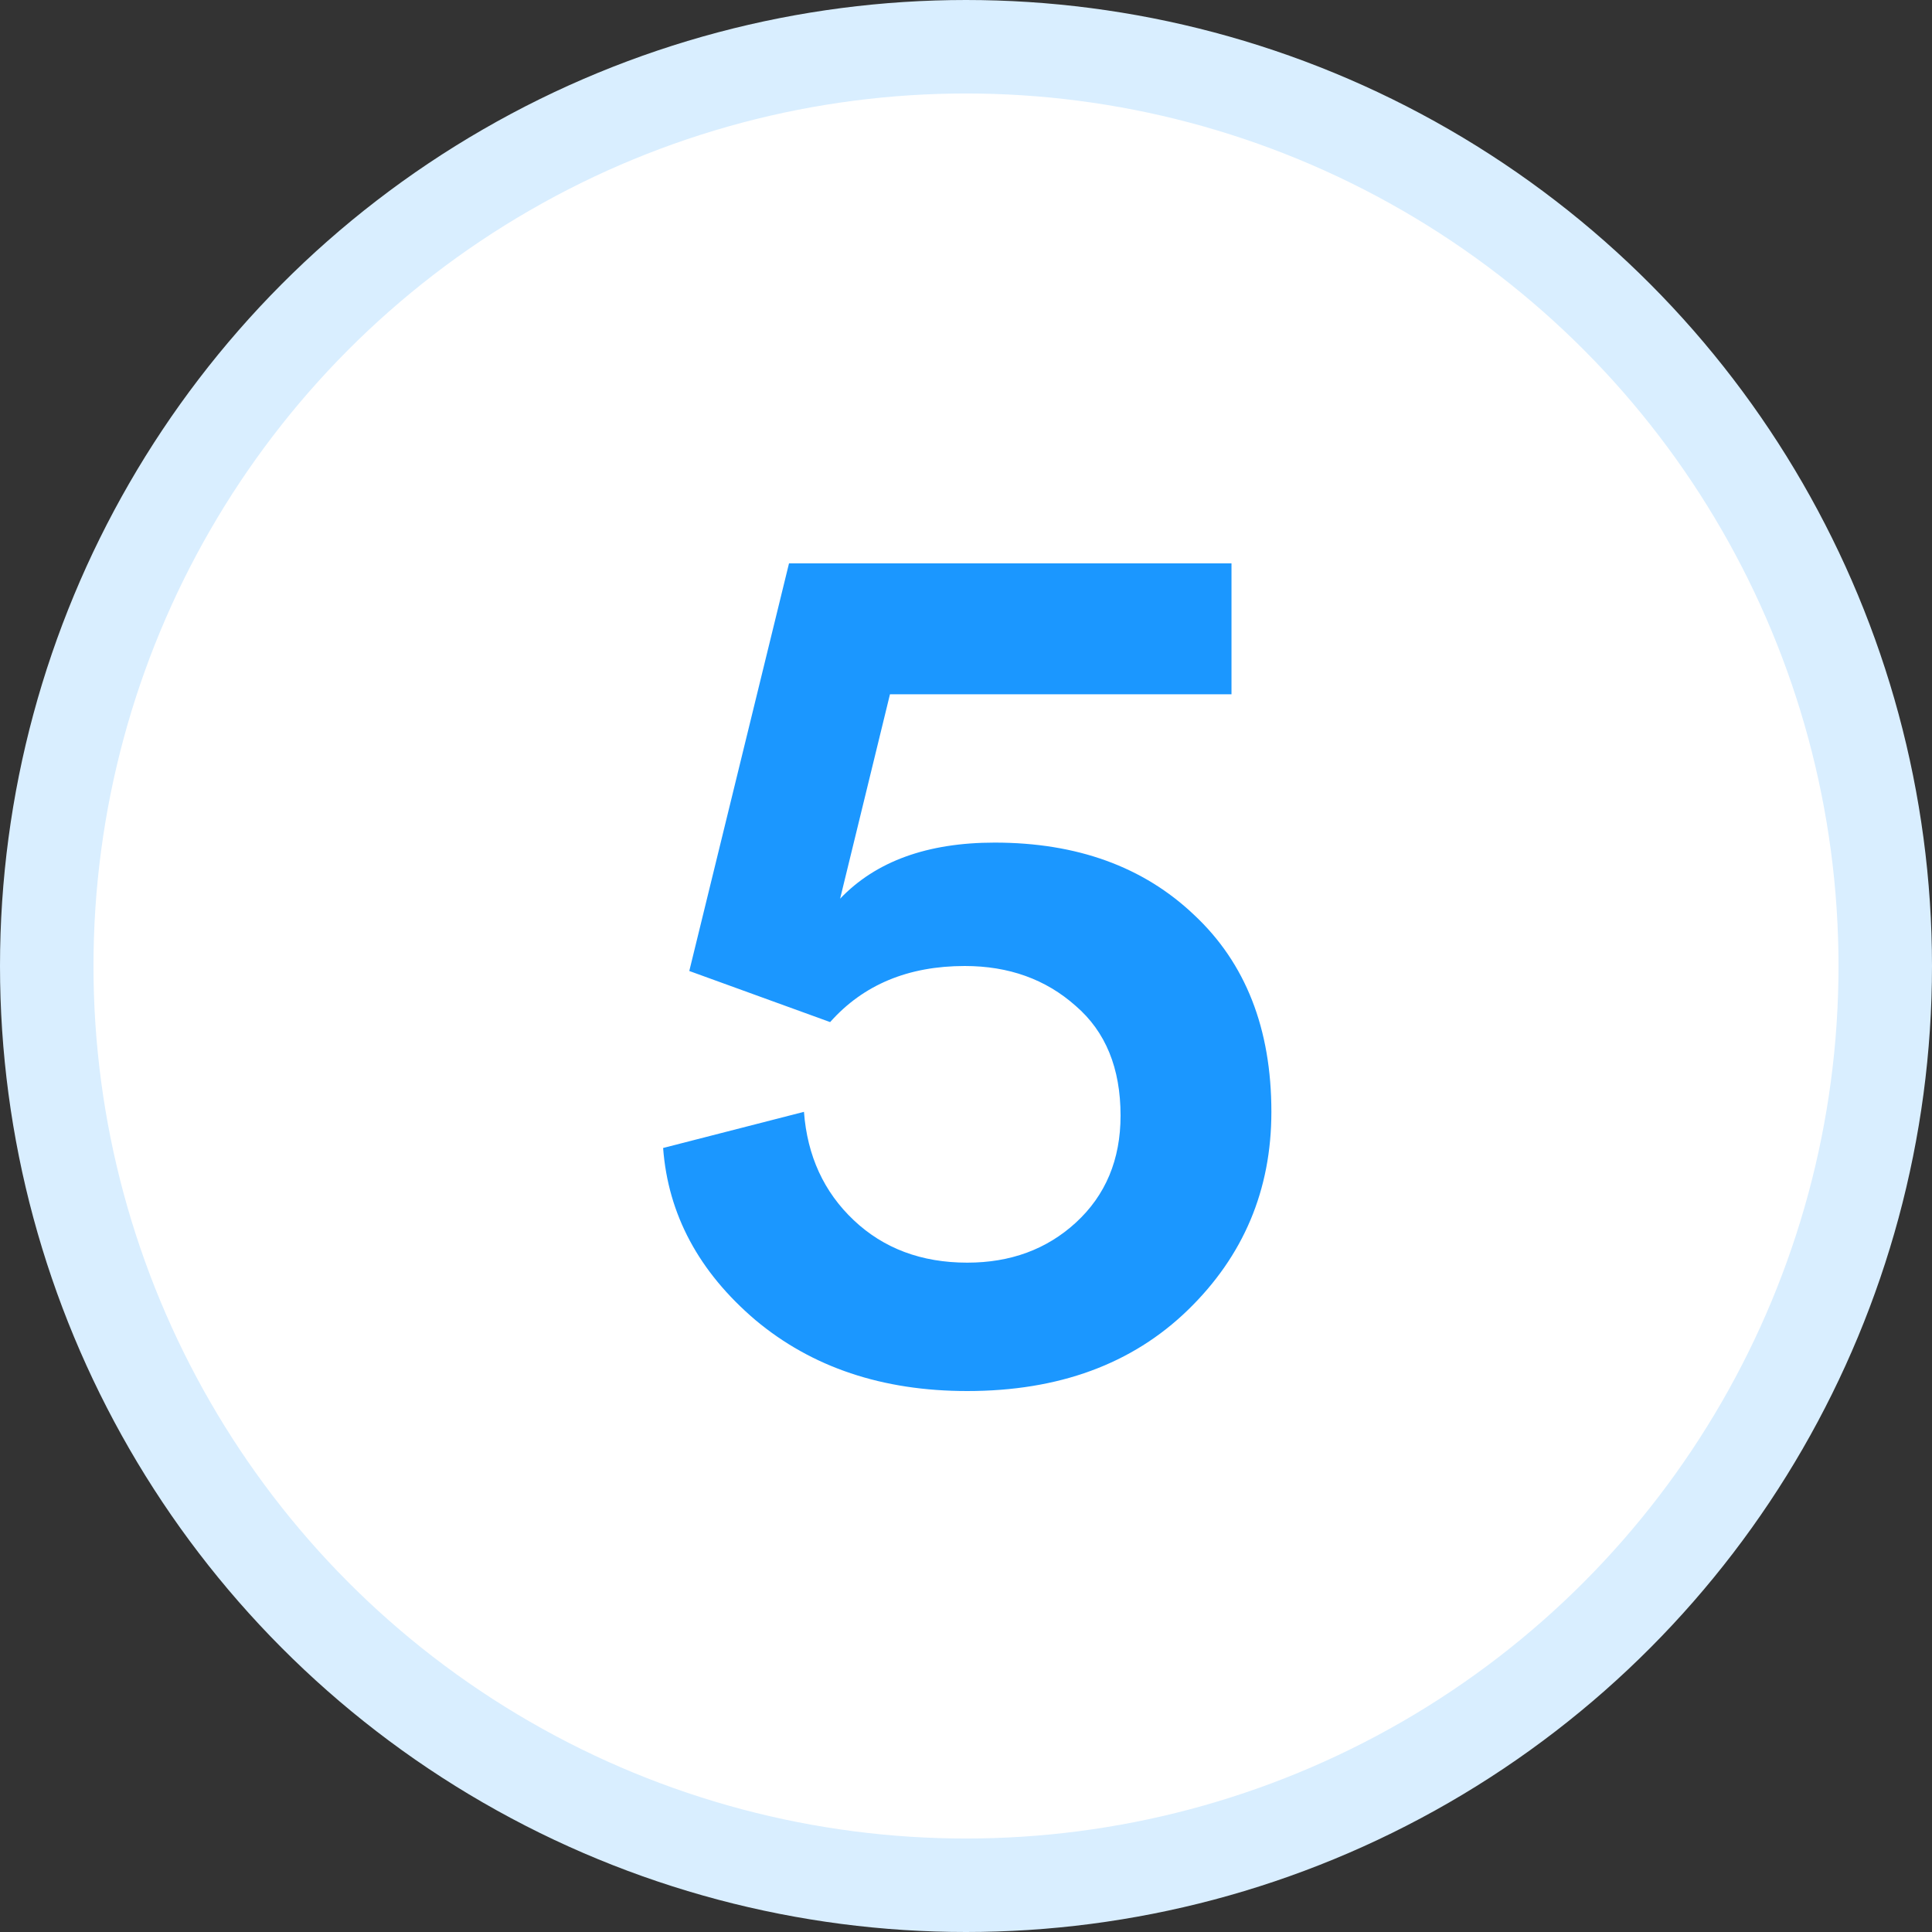
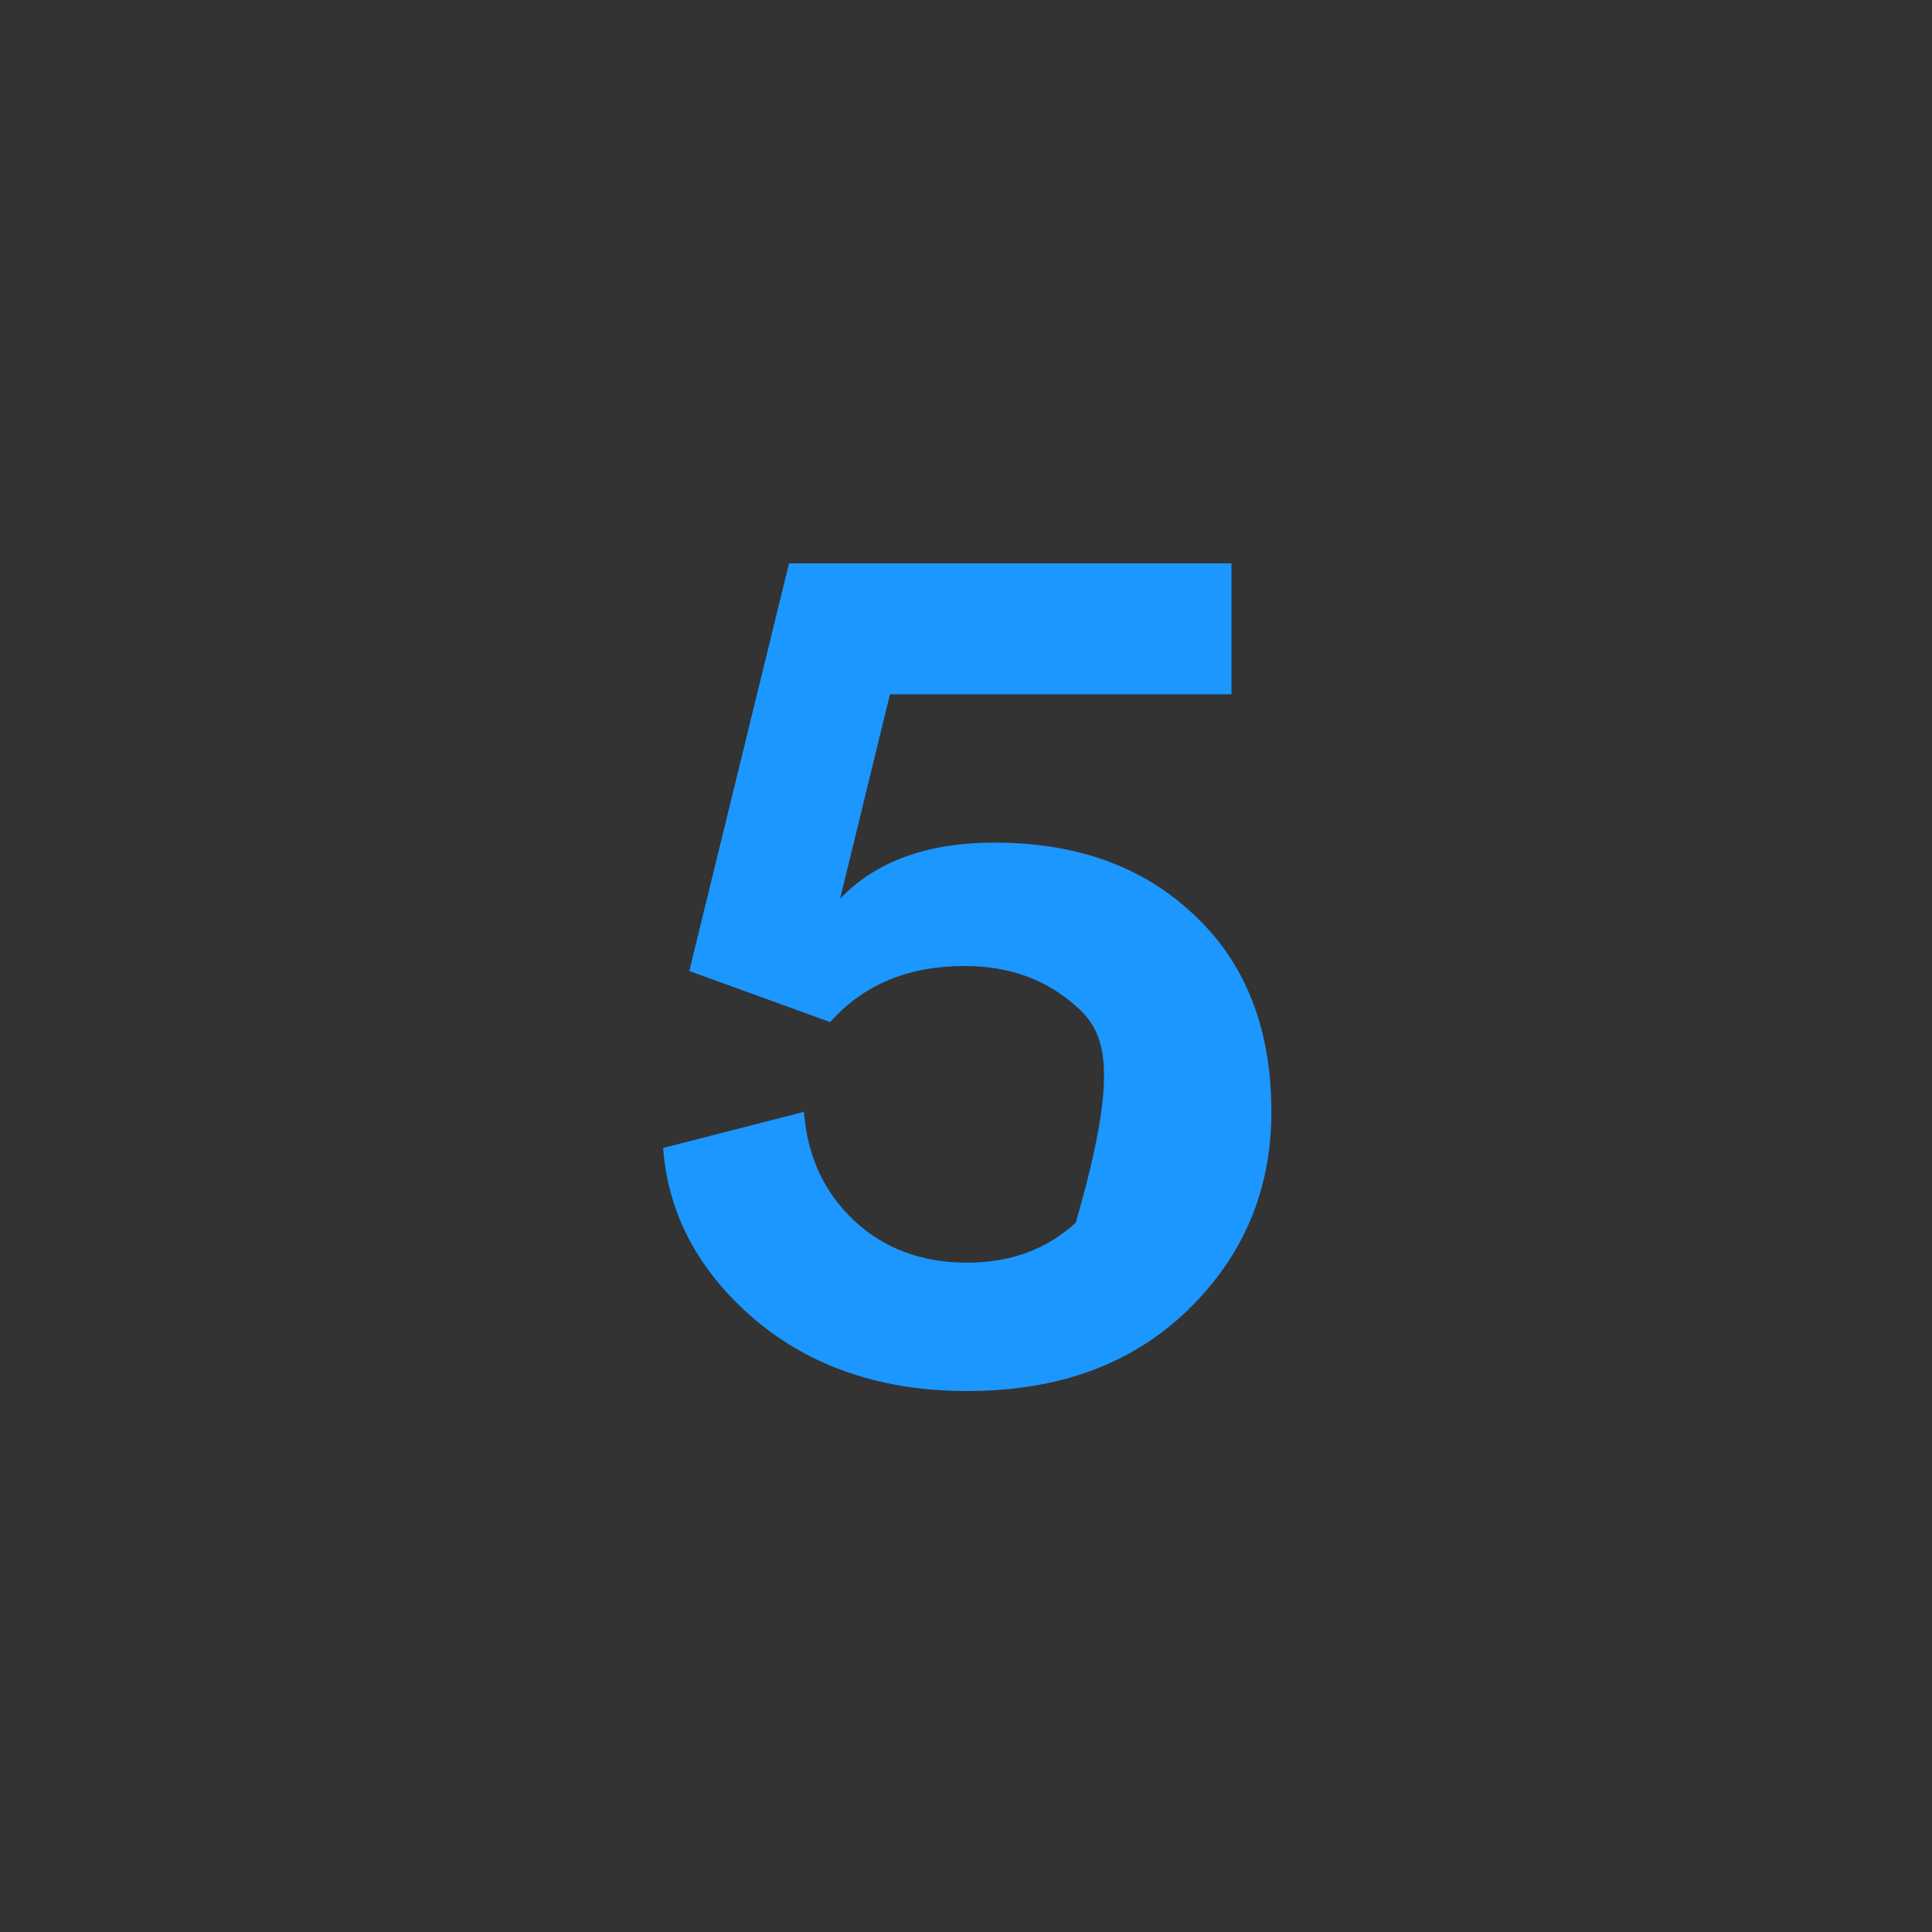
<svg xmlns="http://www.w3.org/2000/svg" width="31" height="31" viewBox="0 0 31 31" fill="none">
  <rect x="0" y="0" width="31" height="31" fill="#333333" stroke="none" />
-   <circle cx="15.5" cy="15.5" r="14.75" fill="white" stroke="#D9EEFF" stroke-width="1.5" />
-   <path d="M10.64 18.42L12.9 17.84C12.953 18.547 13.22 19.127 13.7 19.58C14.18 20.033 14.787 20.26 15.52 20.26C16.213 20.26 16.793 20.047 17.26 19.62C17.74 19.18 17.98 18.607 17.98 17.9C17.98 17.14 17.74 16.553 17.26 16.14C16.78 15.713 16.187 15.5 15.48 15.5C14.573 15.5 13.853 15.8 13.32 16.4L11.06 15.58L12.66 9.04H19.76V11.14H14.28L13.48 14.42C14.053 13.82 14.88 13.52 15.96 13.52C17.28 13.52 18.347 13.907 19.16 14.68C19.987 15.453 20.4 16.507 20.4 17.84C20.4 19.093 19.953 20.153 19.06 21.02C18.167 21.887 16.987 22.32 15.52 22.32C14.16 22.32 13.027 21.94 12.12 21.18C11.213 20.407 10.72 19.487 10.64 18.42Z" fill="#1B97FF" />
+   <path d="M10.64 18.42L12.9 17.84C12.953 18.547 13.22 19.127 13.7 19.58C14.18 20.033 14.787 20.26 15.52 20.26C16.213 20.26 16.793 20.047 17.26 19.62C17.98 17.14 17.74 16.553 17.26 16.14C16.78 15.713 16.187 15.5 15.48 15.5C14.573 15.5 13.853 15.8 13.32 16.4L11.06 15.58L12.66 9.04H19.76V11.14H14.28L13.48 14.42C14.053 13.82 14.88 13.52 15.96 13.52C17.28 13.52 18.347 13.907 19.16 14.68C19.987 15.453 20.4 16.507 20.4 17.84C20.4 19.093 19.953 20.153 19.06 21.02C18.167 21.887 16.987 22.32 15.52 22.32C14.16 22.32 13.027 21.94 12.12 21.18C11.213 20.407 10.72 19.487 10.64 18.42Z" fill="#1B97FF" />
</svg>